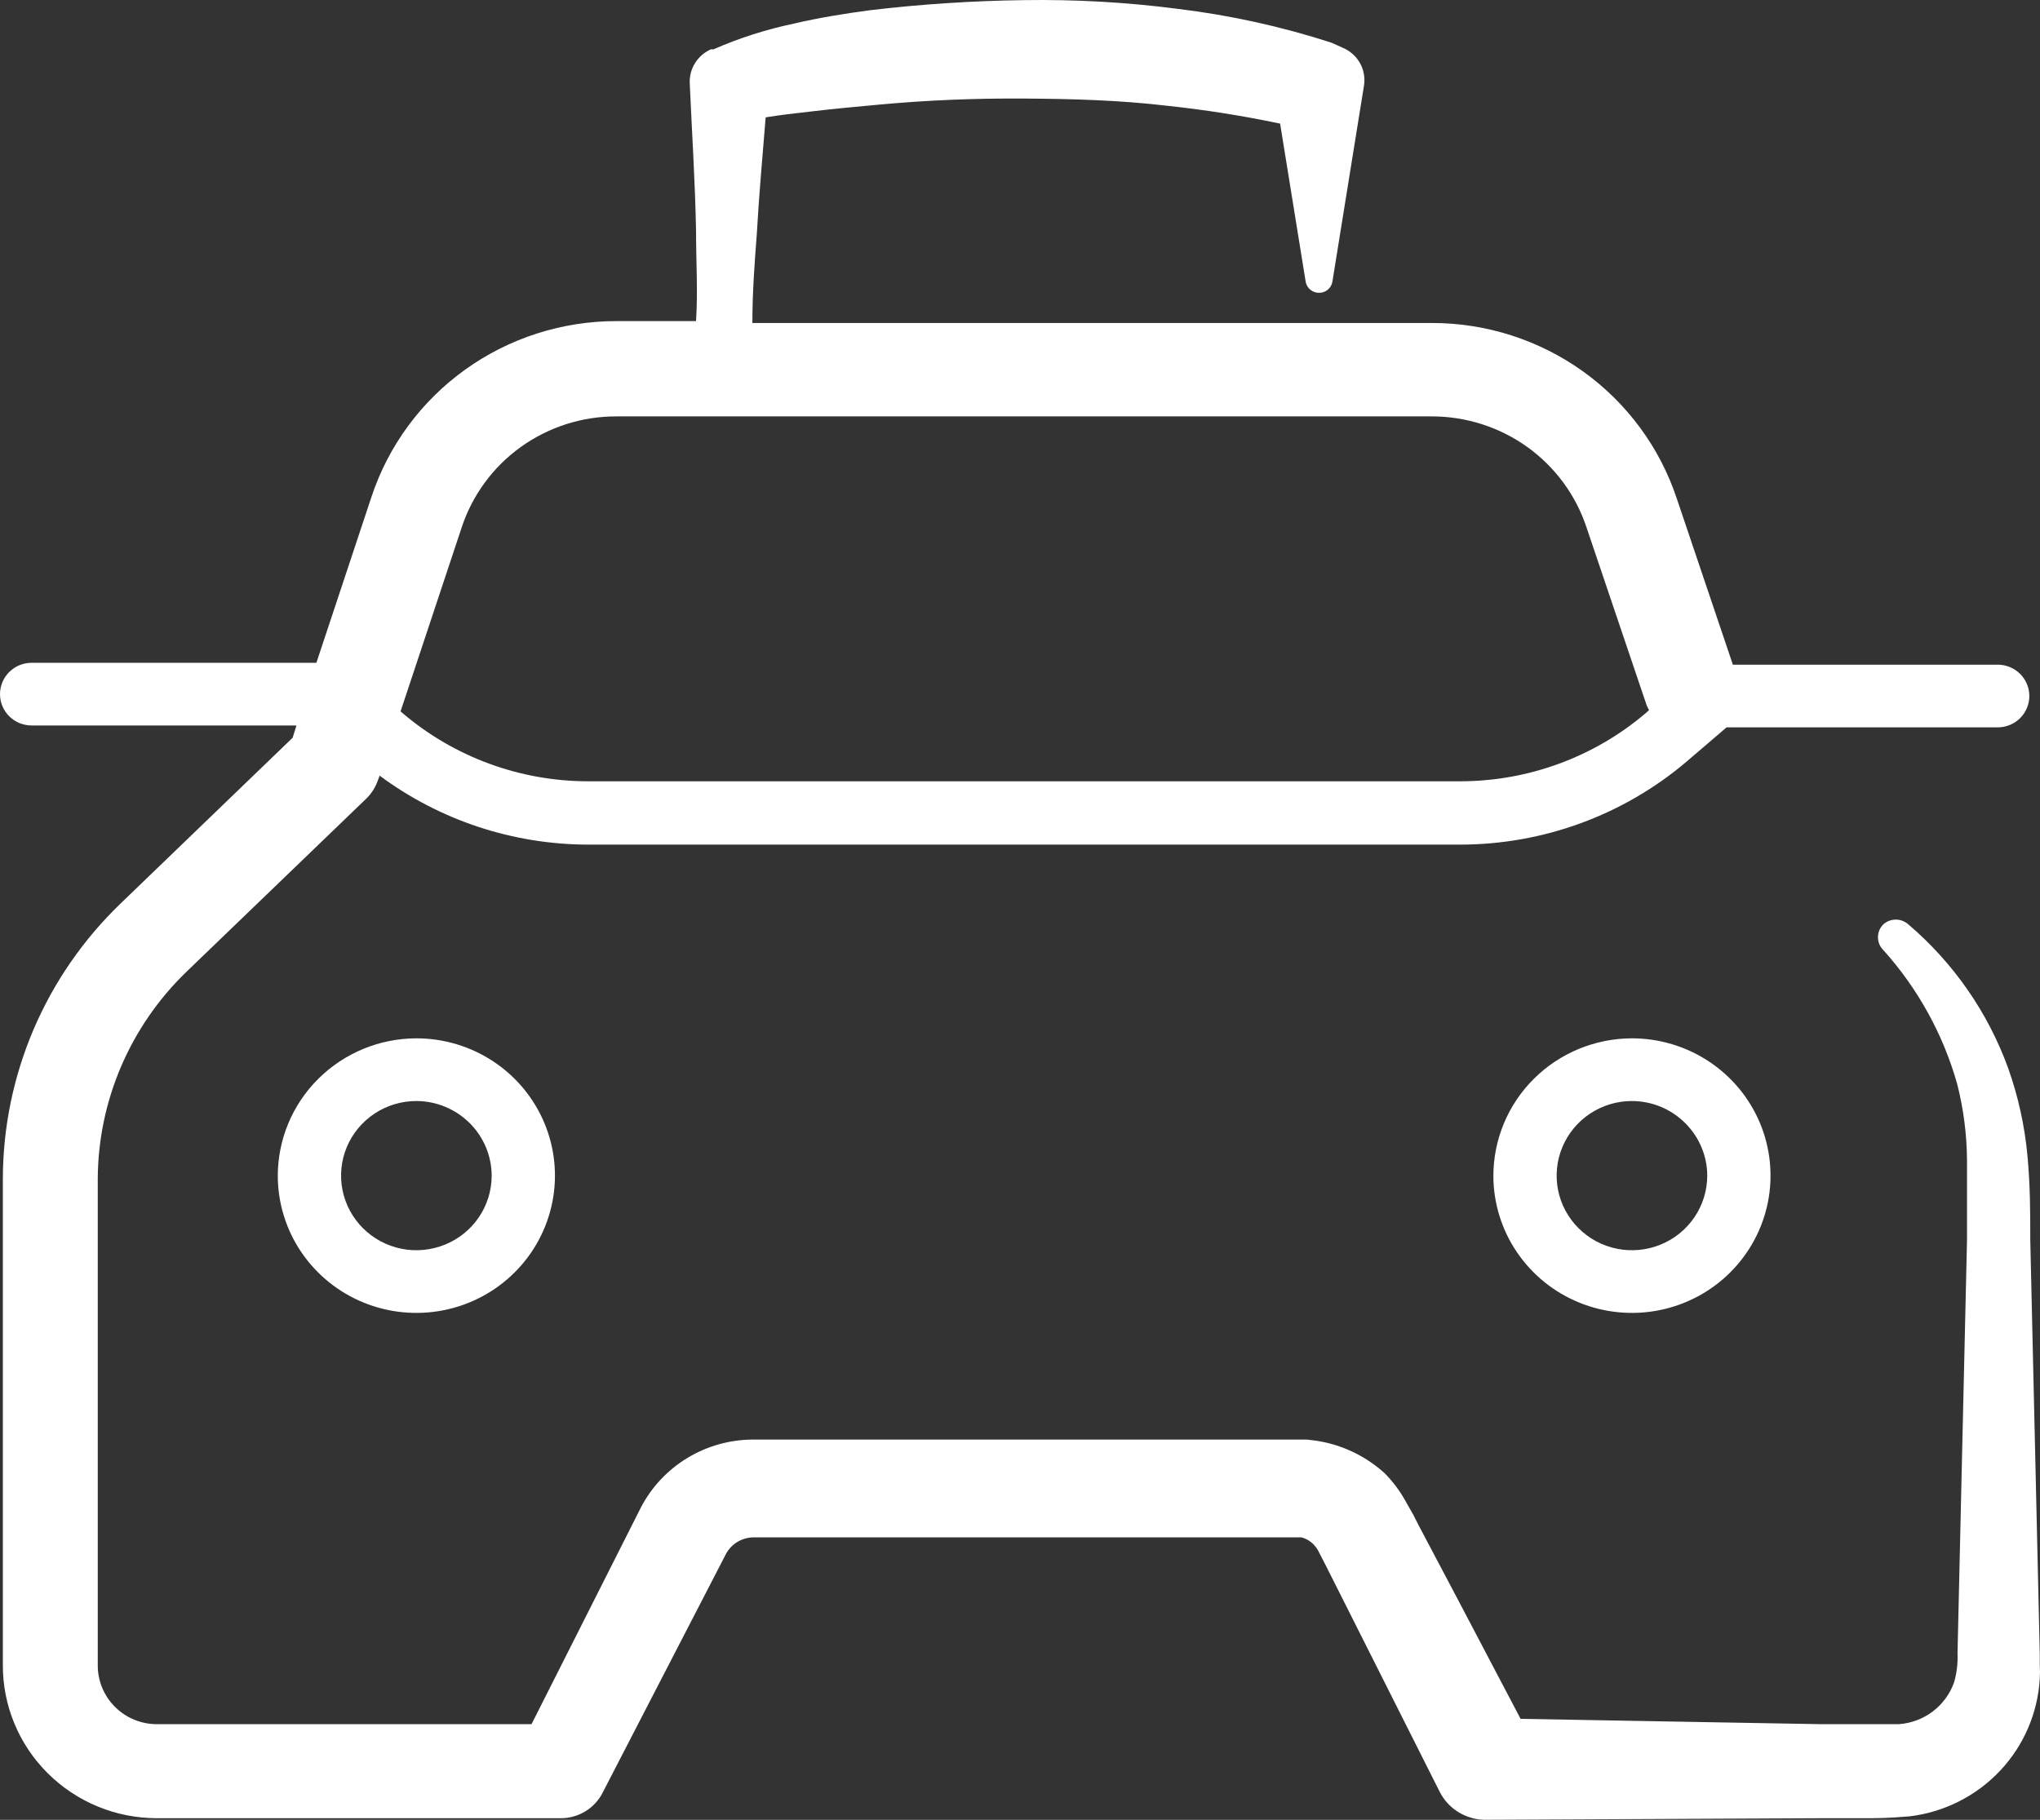
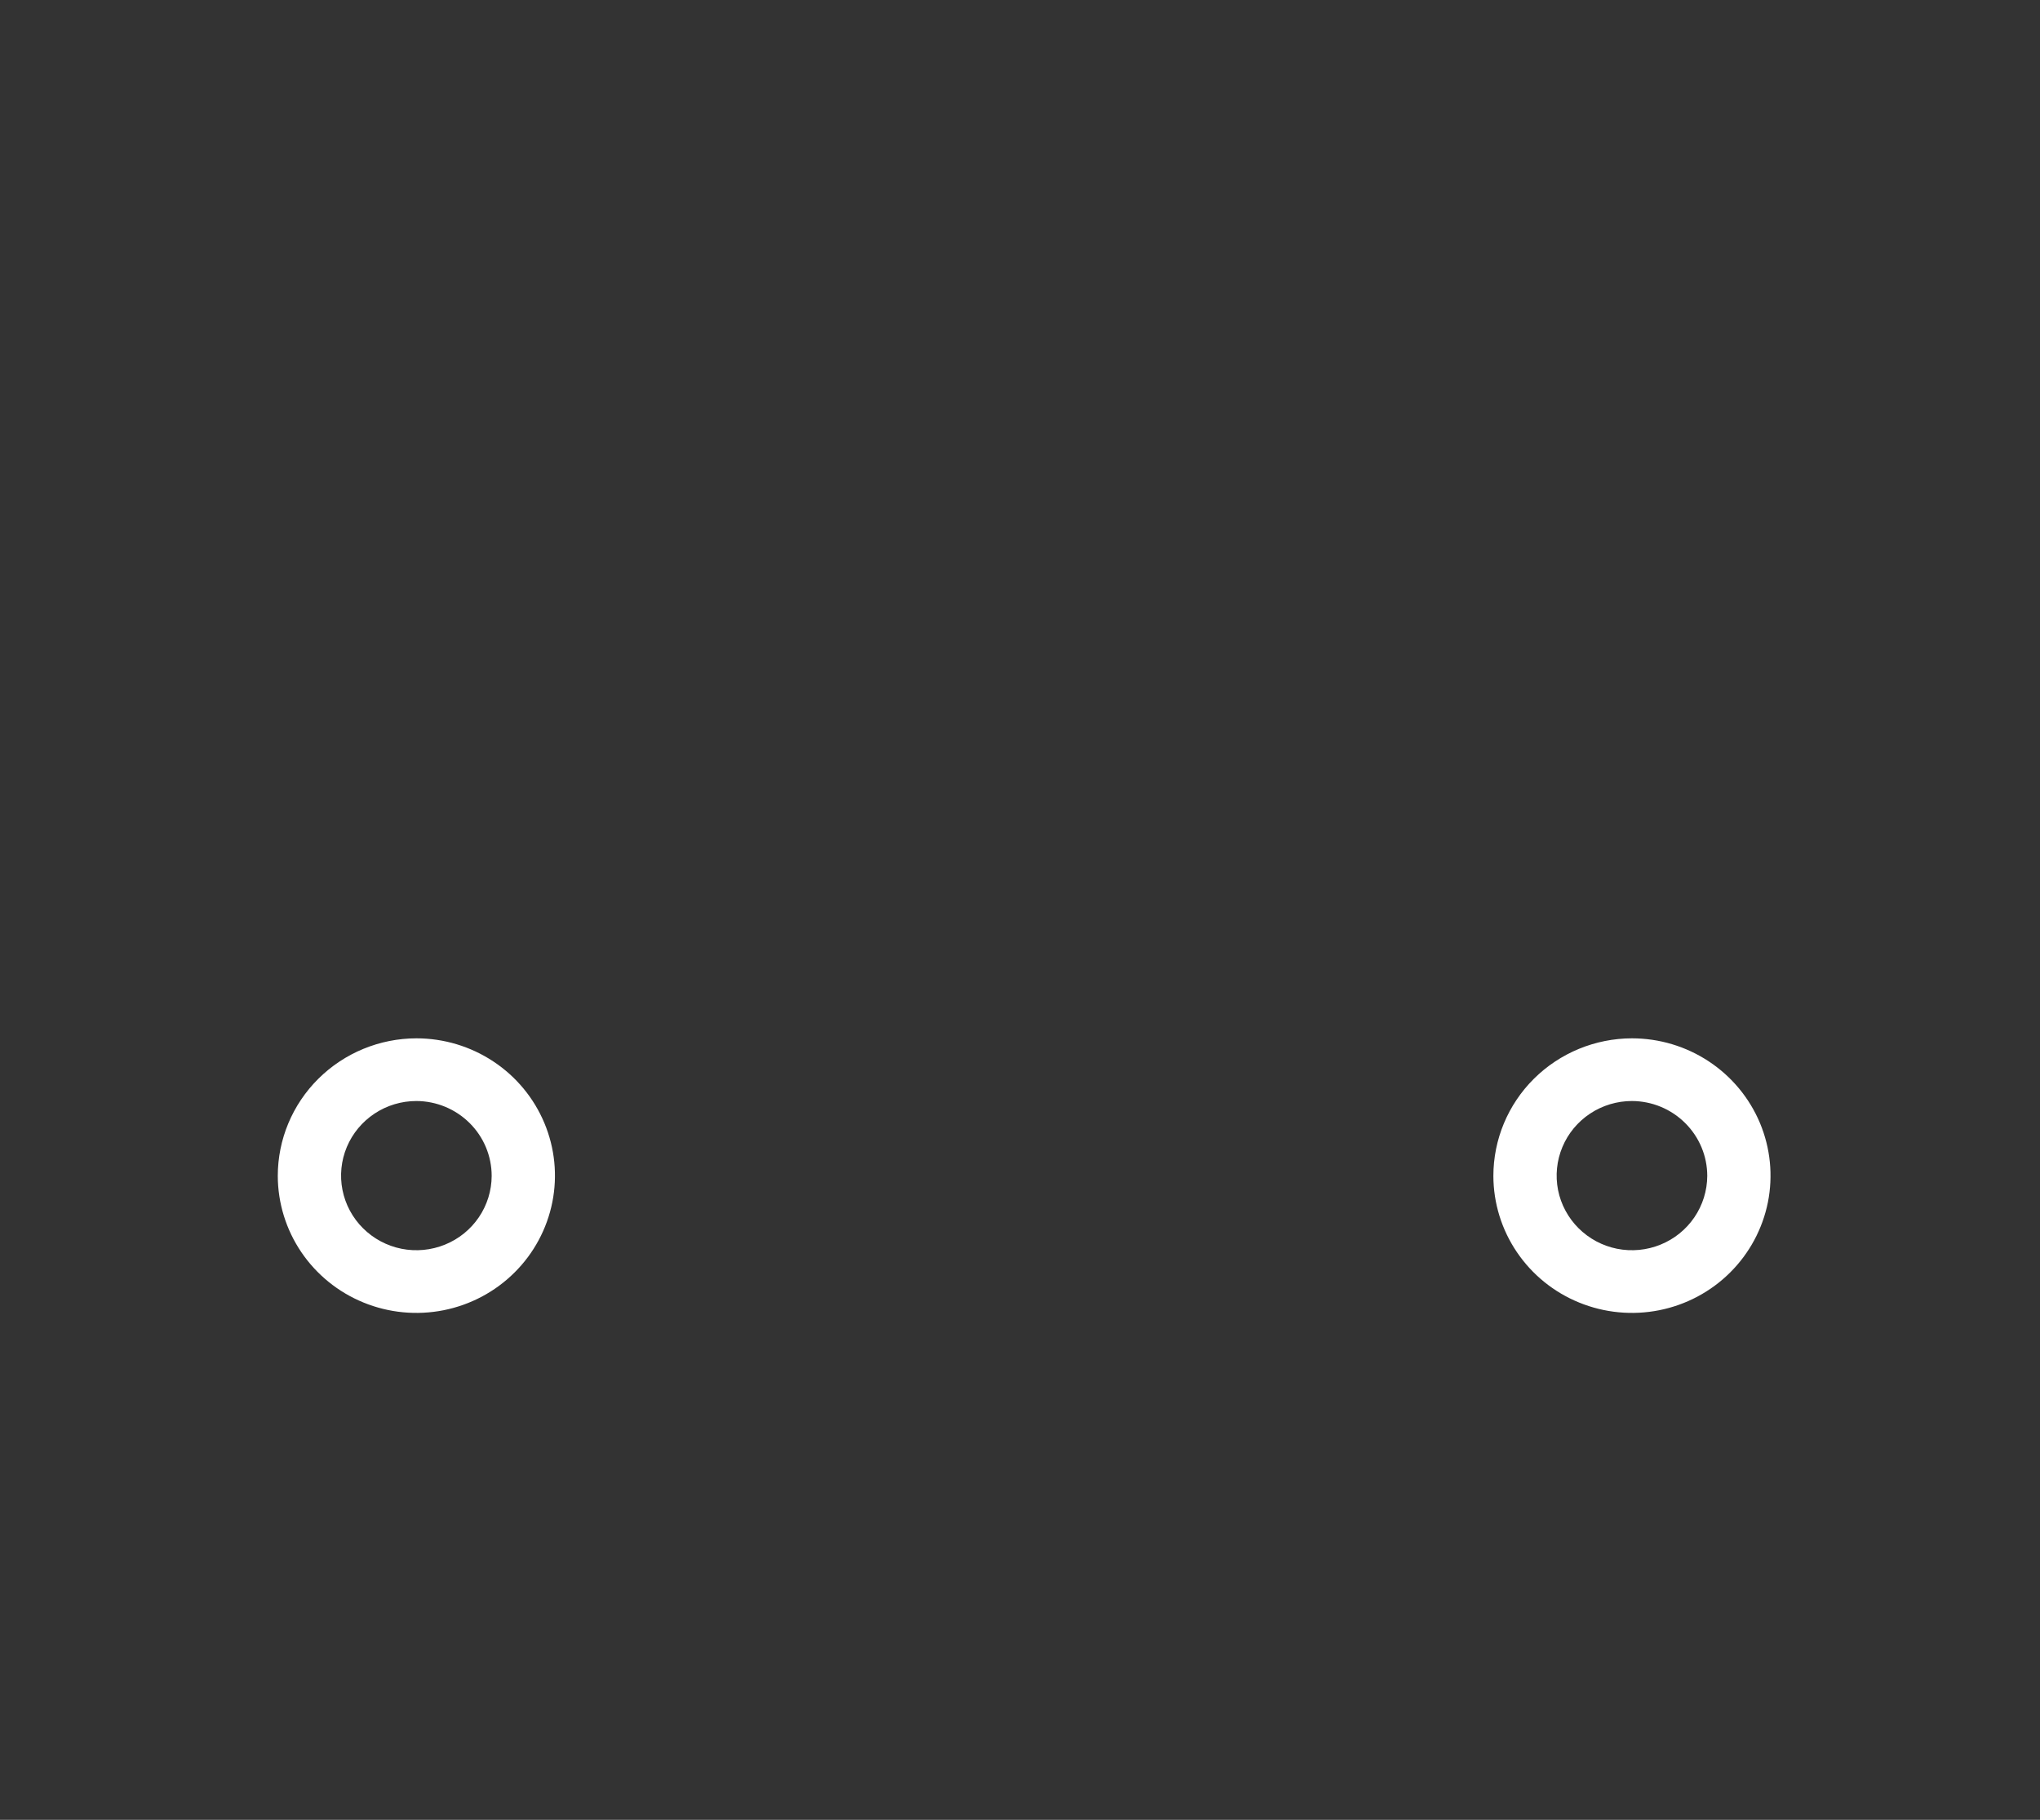
<svg xmlns="http://www.w3.org/2000/svg" width="65" height="58" viewBox="0 0 65 58" fill="none">
  <rect x="0" y="0" width="65" height="58" fill="#333333" stroke="none" />
-   <path d="M3.831 28.807C2.65 29.947 1.71 31.309 1.068 32.813C0.426 34.318 0.094 35.935 0.091 37.569V53.064C0.088 53.705 0.213 54.339 0.459 54.932C0.704 55.525 1.065 56.063 1.522 56.517C1.978 56.971 2.52 57.331 3.117 57.577C3.714 57.823 4.354 57.949 5 57.949H17.864C18.142 57.95 18.415 57.874 18.652 57.729C18.889 57.585 19.08 57.377 19.204 57.13L23.136 49.517C23.221 49.364 23.344 49.235 23.495 49.144C23.645 49.053 23.817 49.003 23.993 48.998H41.464C41.614 49.036 41.75 49.115 41.857 49.227C41.912 49.284 41.96 49.348 41.998 49.417L42.26 49.927L45.869 57.1C46.008 57.378 46.224 57.61 46.492 57.769C46.76 57.929 47.069 58.008 47.381 57.999L58.017 57.949H59.347C59.821 57.949 60.134 57.949 60.849 57.889C61.951 57.755 62.969 57.241 63.727 56.437C64.484 55.634 64.932 54.592 64.993 53.493C65.002 53.347 65.002 53.2 64.993 53.054V52.724L64.69 39.517C64.69 38.617 64.69 37.818 64.6 36.829C64.511 35.879 64.305 34.942 63.985 34.042C63.34 32.266 62.243 30.686 60.799 29.456C60.69 29.361 60.551 29.309 60.406 29.309C60.261 29.309 60.121 29.361 60.013 29.456C59.957 29.51 59.913 29.575 59.882 29.646C59.852 29.717 59.837 29.794 59.837 29.871C59.837 29.948 59.852 30.024 59.882 30.096C59.913 30.167 59.957 30.231 60.013 30.285C61.113 31.512 61.917 32.971 62.362 34.551C62.563 35.342 62.668 36.154 62.674 36.969C62.674 37.728 62.674 38.688 62.674 39.537L62.372 52.694C62.386 53.008 62.348 53.322 62.261 53.623C62.13 53.991 61.893 54.313 61.579 54.55C61.266 54.786 60.889 54.926 60.497 54.952C60.335 54.952 59.751 54.952 59.347 54.952H58.017L48.45 54.782L46.434 50.946L45.183 48.578L45.032 48.278L44.821 47.909C44.636 47.561 44.402 47.241 44.125 46.96C43.578 46.461 42.906 46.115 42.179 45.961C41.999 45.924 41.818 45.898 41.635 45.881H23.983C23.248 45.885 22.527 46.088 21.9 46.468C21.273 46.849 20.762 47.392 20.424 48.039L16.936 54.952H5C4.502 54.952 4.024 54.757 3.671 54.408C3.318 54.06 3.118 53.588 3.115 53.094V37.569C3.121 36.339 3.373 35.123 3.858 33.991C4.343 32.859 5.05 31.833 5.938 30.975L11.664 25.46C11.839 25.291 11.971 25.081 12.047 24.851L12.097 24.721C14.011 26.143 16.338 26.914 18.731 26.919H46.524C49.172 26.918 51.732 25.979 53.742 24.271L55.013 23.182H63.652C63.919 23.182 64.176 23.077 64.365 22.89C64.554 22.702 64.66 22.448 64.66 22.183C64.66 21.918 64.554 21.664 64.365 21.477C64.176 21.289 63.919 21.184 63.652 21.184H55.214L53.43 15.899C52.891 14.267 51.845 12.846 50.442 11.839C49.038 10.832 47.349 10.291 45.617 10.294H23.973C23.973 9.295 24.043 8.396 24.114 7.457C24.184 6.218 24.295 4.979 24.396 3.74C24.83 3.67 25.314 3.611 25.777 3.561C26.523 3.471 27.279 3.401 28.046 3.331C29.568 3.191 31.07 3.131 32.633 3.141C34.195 3.151 35.657 3.191 37.189 3.371C38.398 3.499 39.599 3.689 40.788 3.94L41.605 8.995C41.626 9.091 41.679 9.177 41.756 9.238C41.833 9.3 41.929 9.333 42.028 9.333C42.127 9.333 42.223 9.3 42.3 9.238C42.377 9.177 42.43 9.091 42.451 8.995L43.46 2.731C43.5 2.484 43.455 2.23 43.333 2.011C43.21 1.792 43.017 1.62 42.784 1.523L42.431 1.363C40.84 0.847 39.203 0.486 37.542 0.284C35.914 0.072 34.274 -0.021 32.633 0.004C30.995 0.025 29.359 0.132 27.733 0.324C26.916 0.434 26.1 0.563 25.293 0.753C24.413 0.937 23.555 1.212 22.733 1.572H22.652C22.443 1.664 22.267 1.817 22.147 2.009C22.026 2.201 21.967 2.425 21.977 2.651C22.047 4.22 22.148 5.788 22.178 7.357C22.178 8.356 22.239 9.275 22.178 10.234H19.648C17.916 10.232 16.227 10.772 14.823 11.779C13.42 12.786 12.374 14.207 11.835 15.839L10.081 21.124H1.008C0.741 21.124 0.484 21.229 0.295 21.417C0.106 21.604 0 21.858 0 22.123C0 22.388 0.106 22.642 0.295 22.829C0.484 23.017 0.741 23.122 1.008 23.122H9.446L9.325 23.512L3.831 28.807ZM14.708 16.818C15.046 15.784 15.707 14.884 16.594 14.246C17.482 13.609 18.552 13.267 19.648 13.271H45.617C46.714 13.27 47.784 13.613 48.672 14.252C49.559 14.891 50.219 15.793 50.557 16.828L52.472 22.493L52.543 22.633L52.432 22.733C50.787 24.131 48.691 24.9 46.524 24.901H18.731C16.567 24.898 14.475 24.129 12.833 22.733L12.763 22.673L14.708 16.818Z" fill="white" />
  <path d="M8.851 37.479C8.853 38.344 9.114 39.189 9.6 39.907C10.087 40.625 10.777 41.185 11.584 41.514C12.391 41.844 13.278 41.929 14.134 41.759C14.99 41.589 15.776 41.172 16.392 40.559C17.009 39.947 17.428 39.167 17.598 38.319C17.768 37.47 17.68 36.591 17.345 35.792C17.011 34.993 16.445 34.31 15.719 33.83C14.993 33.349 14.14 33.093 13.267 33.093C12.095 33.095 10.972 33.559 10.144 34.381C9.316 35.203 8.851 36.317 8.851 37.479ZM15.666 37.479C15.664 37.949 15.522 38.407 15.257 38.797C14.992 39.187 14.617 39.49 14.178 39.668C13.739 39.847 13.257 39.892 12.793 39.8C12.328 39.707 11.901 39.479 11.567 39.146C11.232 38.813 11.005 38.39 10.913 37.929C10.821 37.468 10.869 36.99 11.051 36.556C11.233 36.123 11.54 35.752 11.935 35.491C12.329 35.23 12.793 35.091 13.267 35.091C13.904 35.093 14.514 35.346 14.964 35.794C15.414 36.241 15.666 36.847 15.666 37.479Z" fill="white" />
  <path d="M47.583 37.479C47.585 38.344 47.845 39.189 48.332 39.907C48.818 40.625 49.508 41.185 50.316 41.514C51.123 41.844 52.01 41.929 52.866 41.759C53.722 41.589 54.508 41.172 55.124 40.559C55.74 39.947 56.16 39.167 56.33 38.319C56.499 37.47 56.411 36.591 56.077 35.792C55.742 34.993 55.176 34.31 54.45 33.83C53.724 33.349 52.871 33.093 51.998 33.093C50.826 33.095 49.703 33.559 48.875 34.381C48.048 35.203 47.583 36.317 47.583 37.479ZM54.398 37.479C54.395 37.949 54.253 38.407 53.988 38.797C53.723 39.187 53.348 39.49 52.909 39.668C52.471 39.847 51.989 39.892 51.524 39.8C51.059 39.707 50.633 39.479 50.298 39.146C49.964 38.813 49.736 38.39 49.644 37.929C49.553 37.468 49.601 36.99 49.783 36.556C49.964 36.123 50.272 35.752 50.666 35.491C51.061 35.23 51.524 35.091 51.998 35.091C52.636 35.093 53.246 35.346 53.695 35.794C54.145 36.241 54.398 36.847 54.398 37.479Z" fill="white" />
</svg>